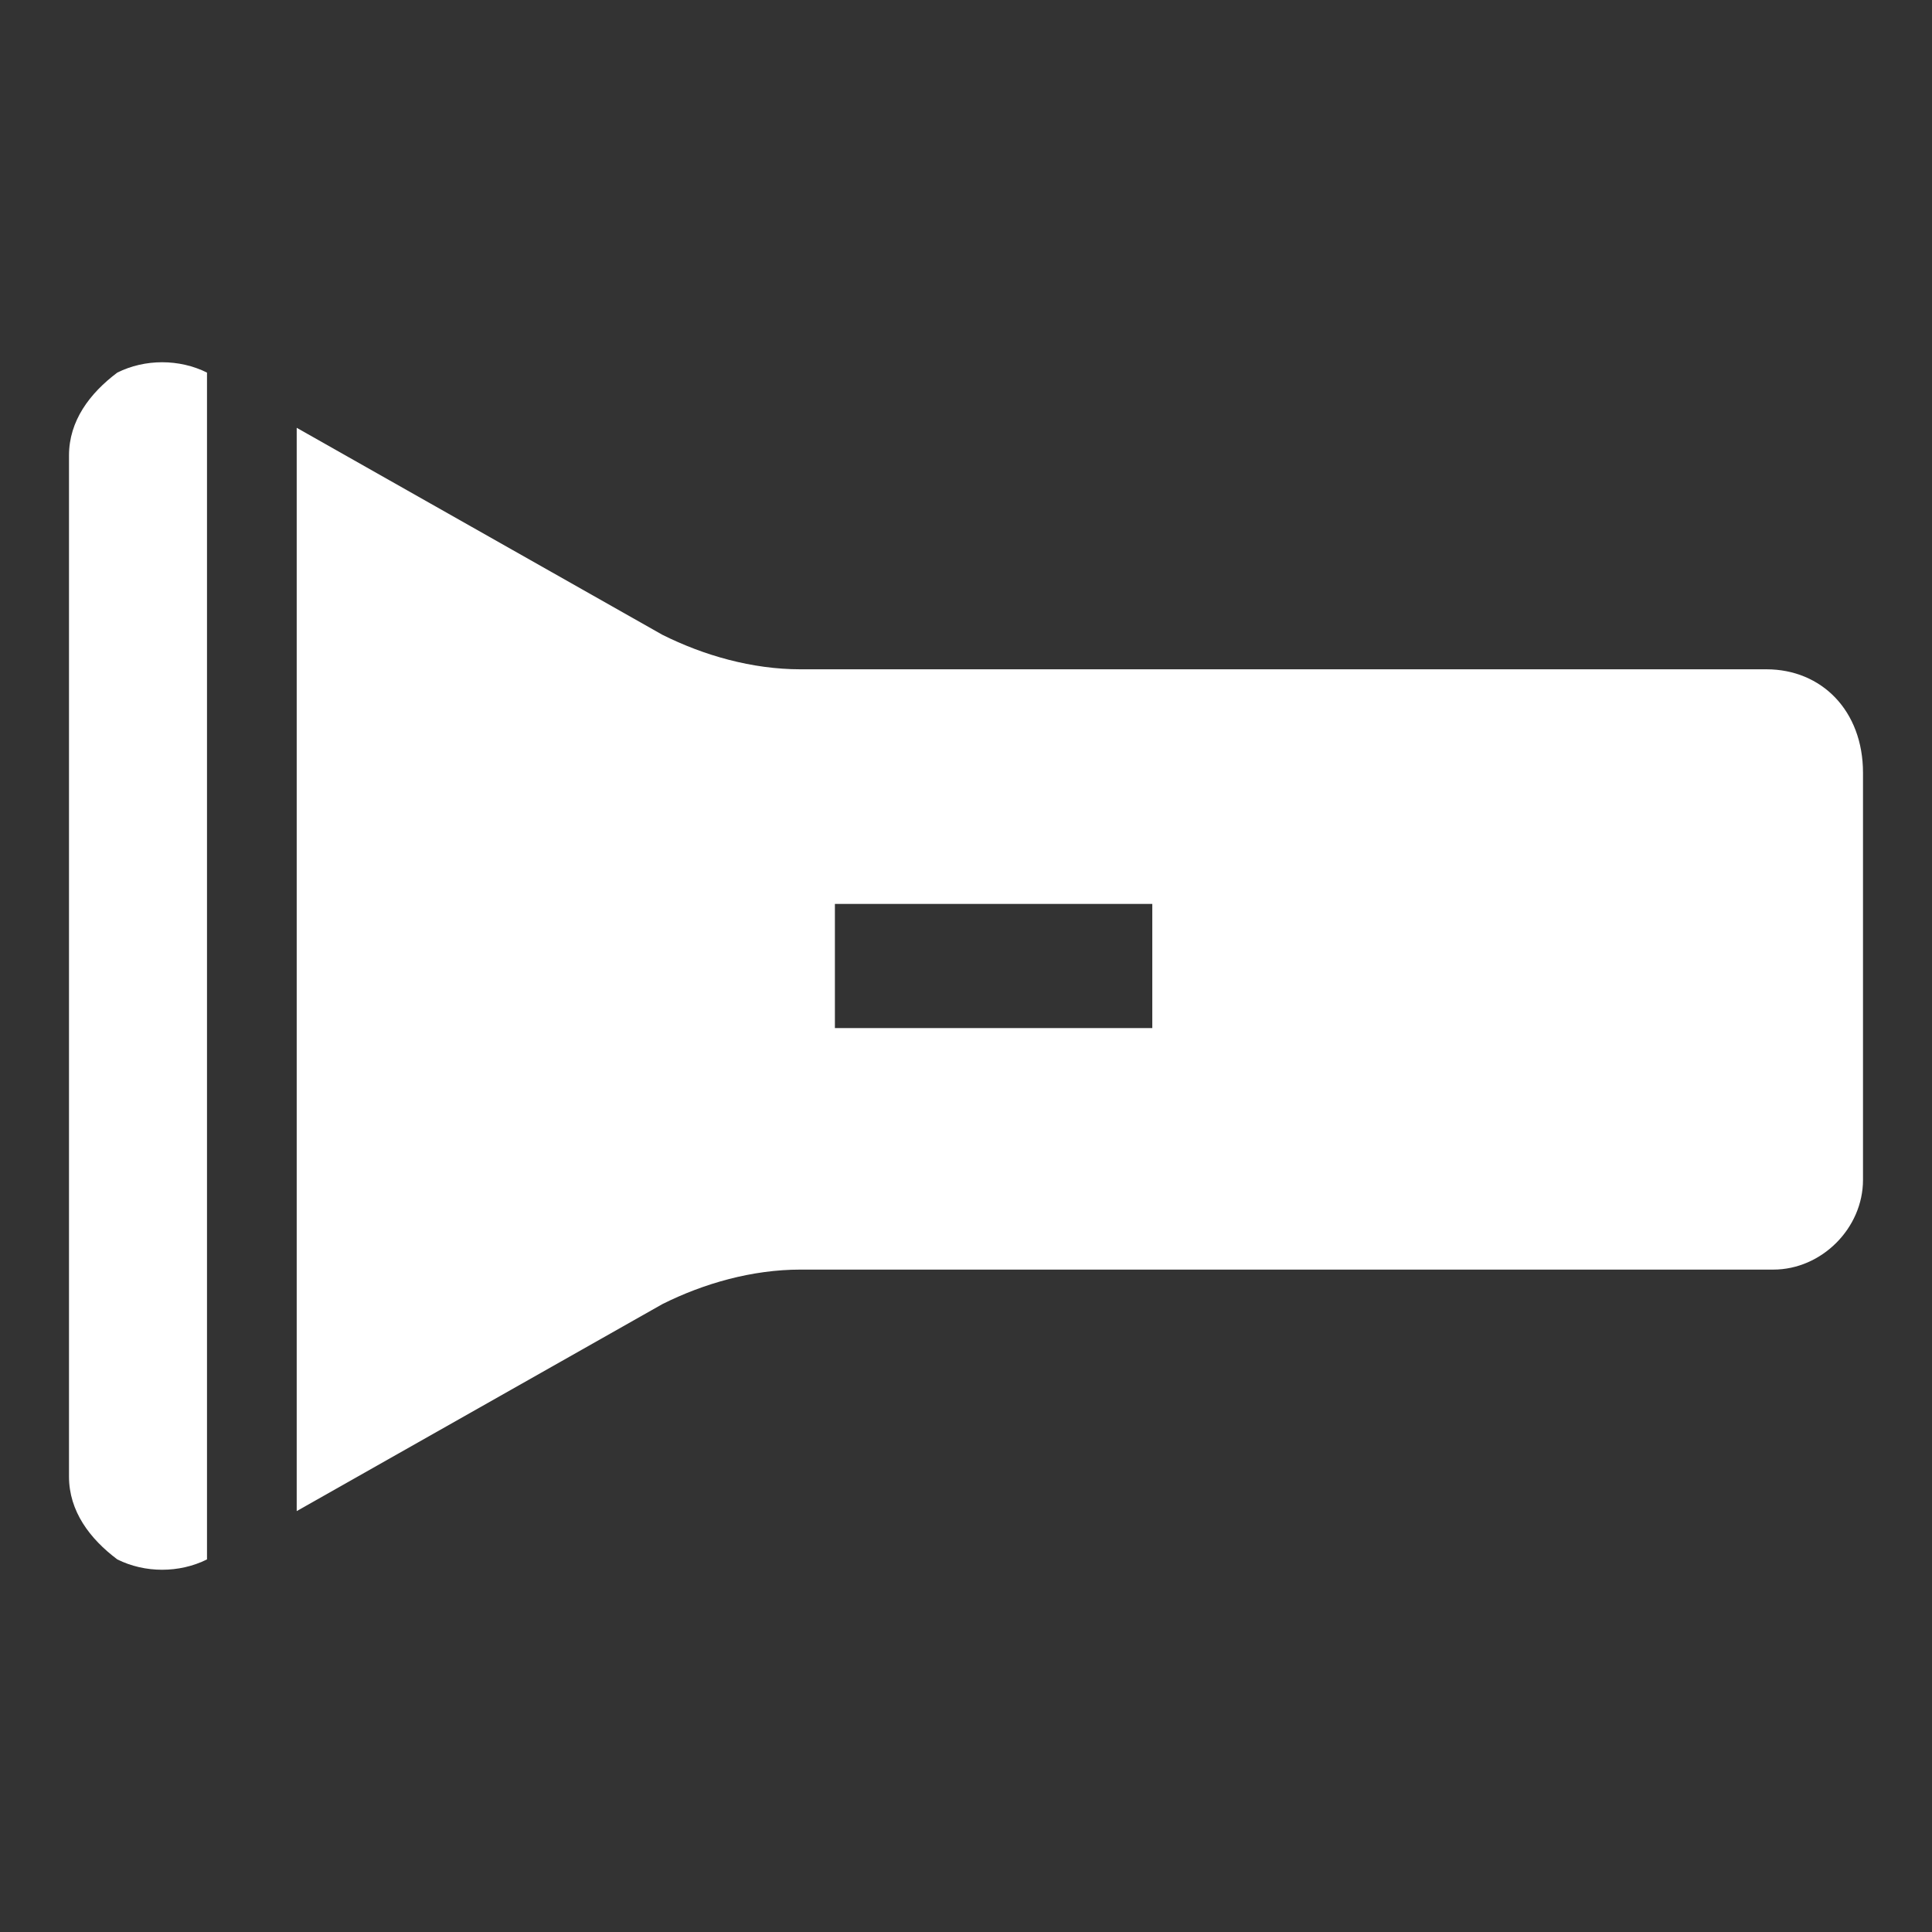
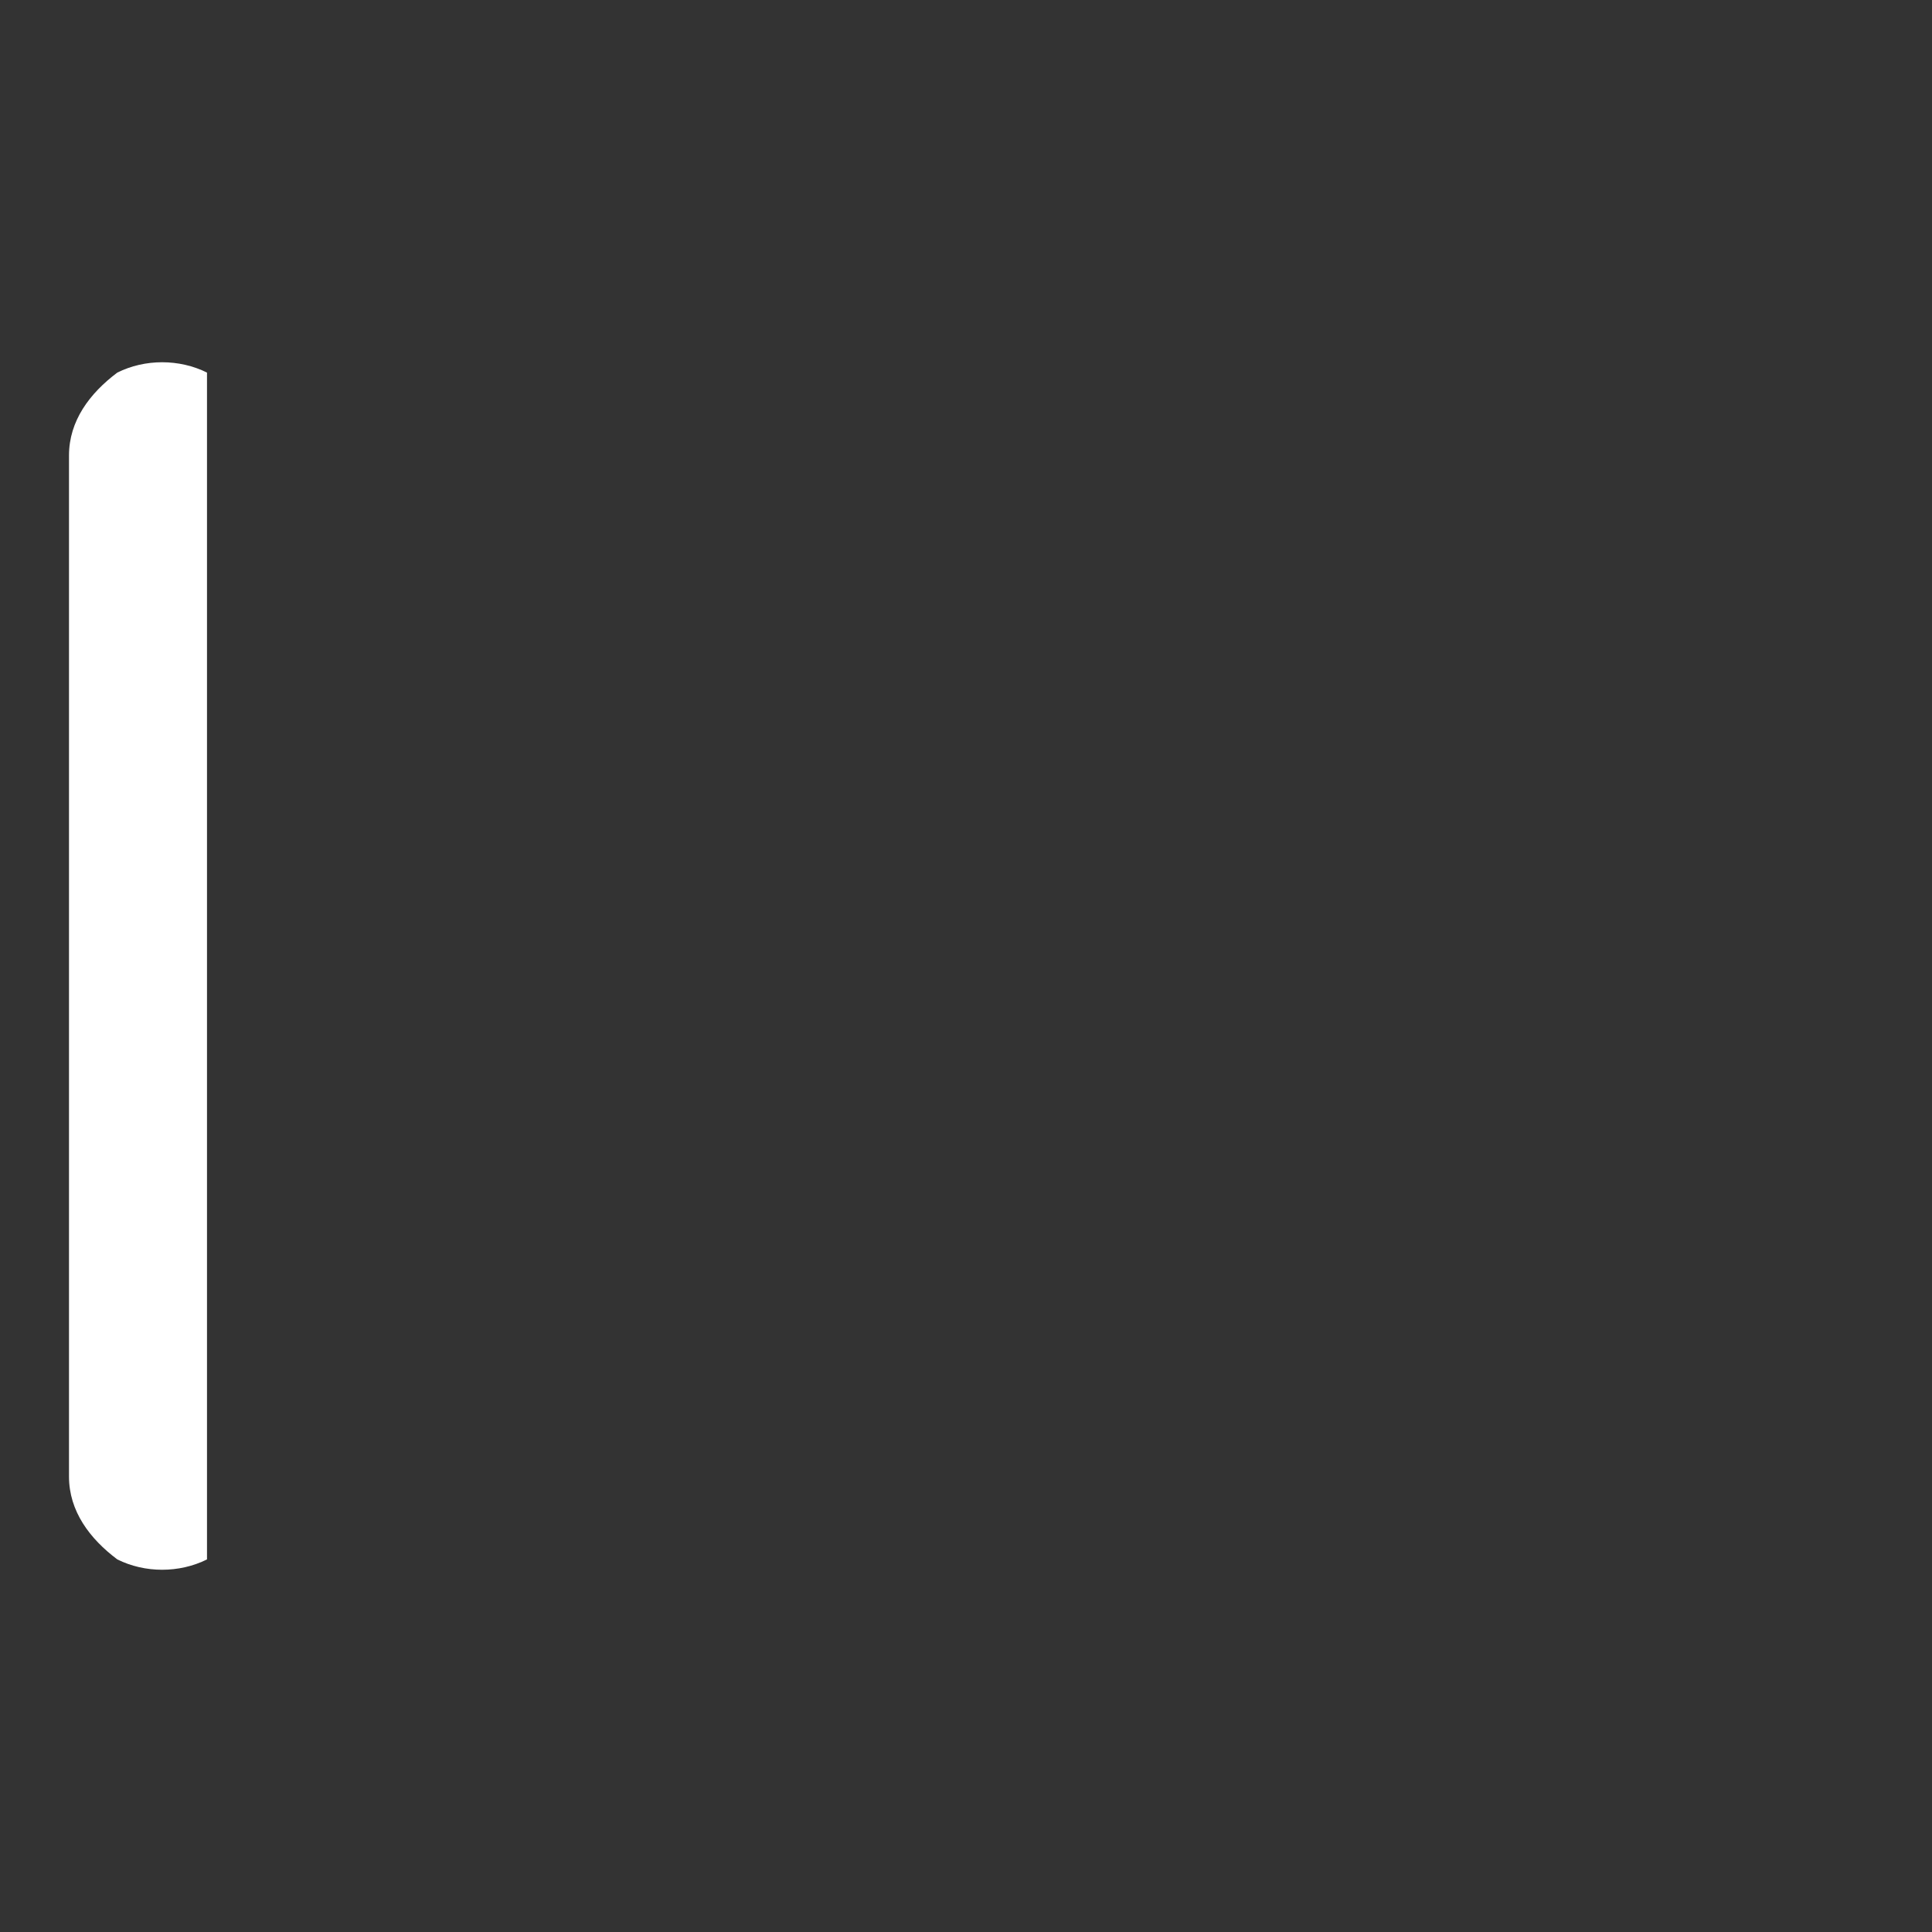
<svg xmlns="http://www.w3.org/2000/svg" version="1.1" id="レイヤー_1" x="0px" y="0px" width="28px" height="28px" viewBox="0 0 28 28" style="enable-background:new 0 0 28 28;" xml:space="preserve">
  <rect x="0" y="0" width="28" height="28" fill="#333333" stroke="none" />
  <style type="text/css">
	.st0{fill:#FFFFFF;}
</style>
  <g>
-     <path class="st0" d="M25.6,9.7h-14c-0.7,0-1.4-0.2-2-0.5l-5.3-3v15.7l5.3-3c0.6-0.3,1.3-0.5,2-0.5h14.1c0.7,0,1.3-0.6,1.3-1.3v-5.9   C27,10.3,26.4,9.7,25.6,9.7z M16.7,14.9h-4.6v-1.8h4.6V14.9z" />
    <path class="st0" d="M1.7,5.4C1.3,5.7,1,6.1,1,6.6v14.8c0,0.5,0.3,0.9,0.7,1.2c0.4,0.2,0.9,0.2,1.3,0l0,0V5.4   C2.6,5.2,2.1,5.2,1.7,5.4z" />
  </g>
</svg>